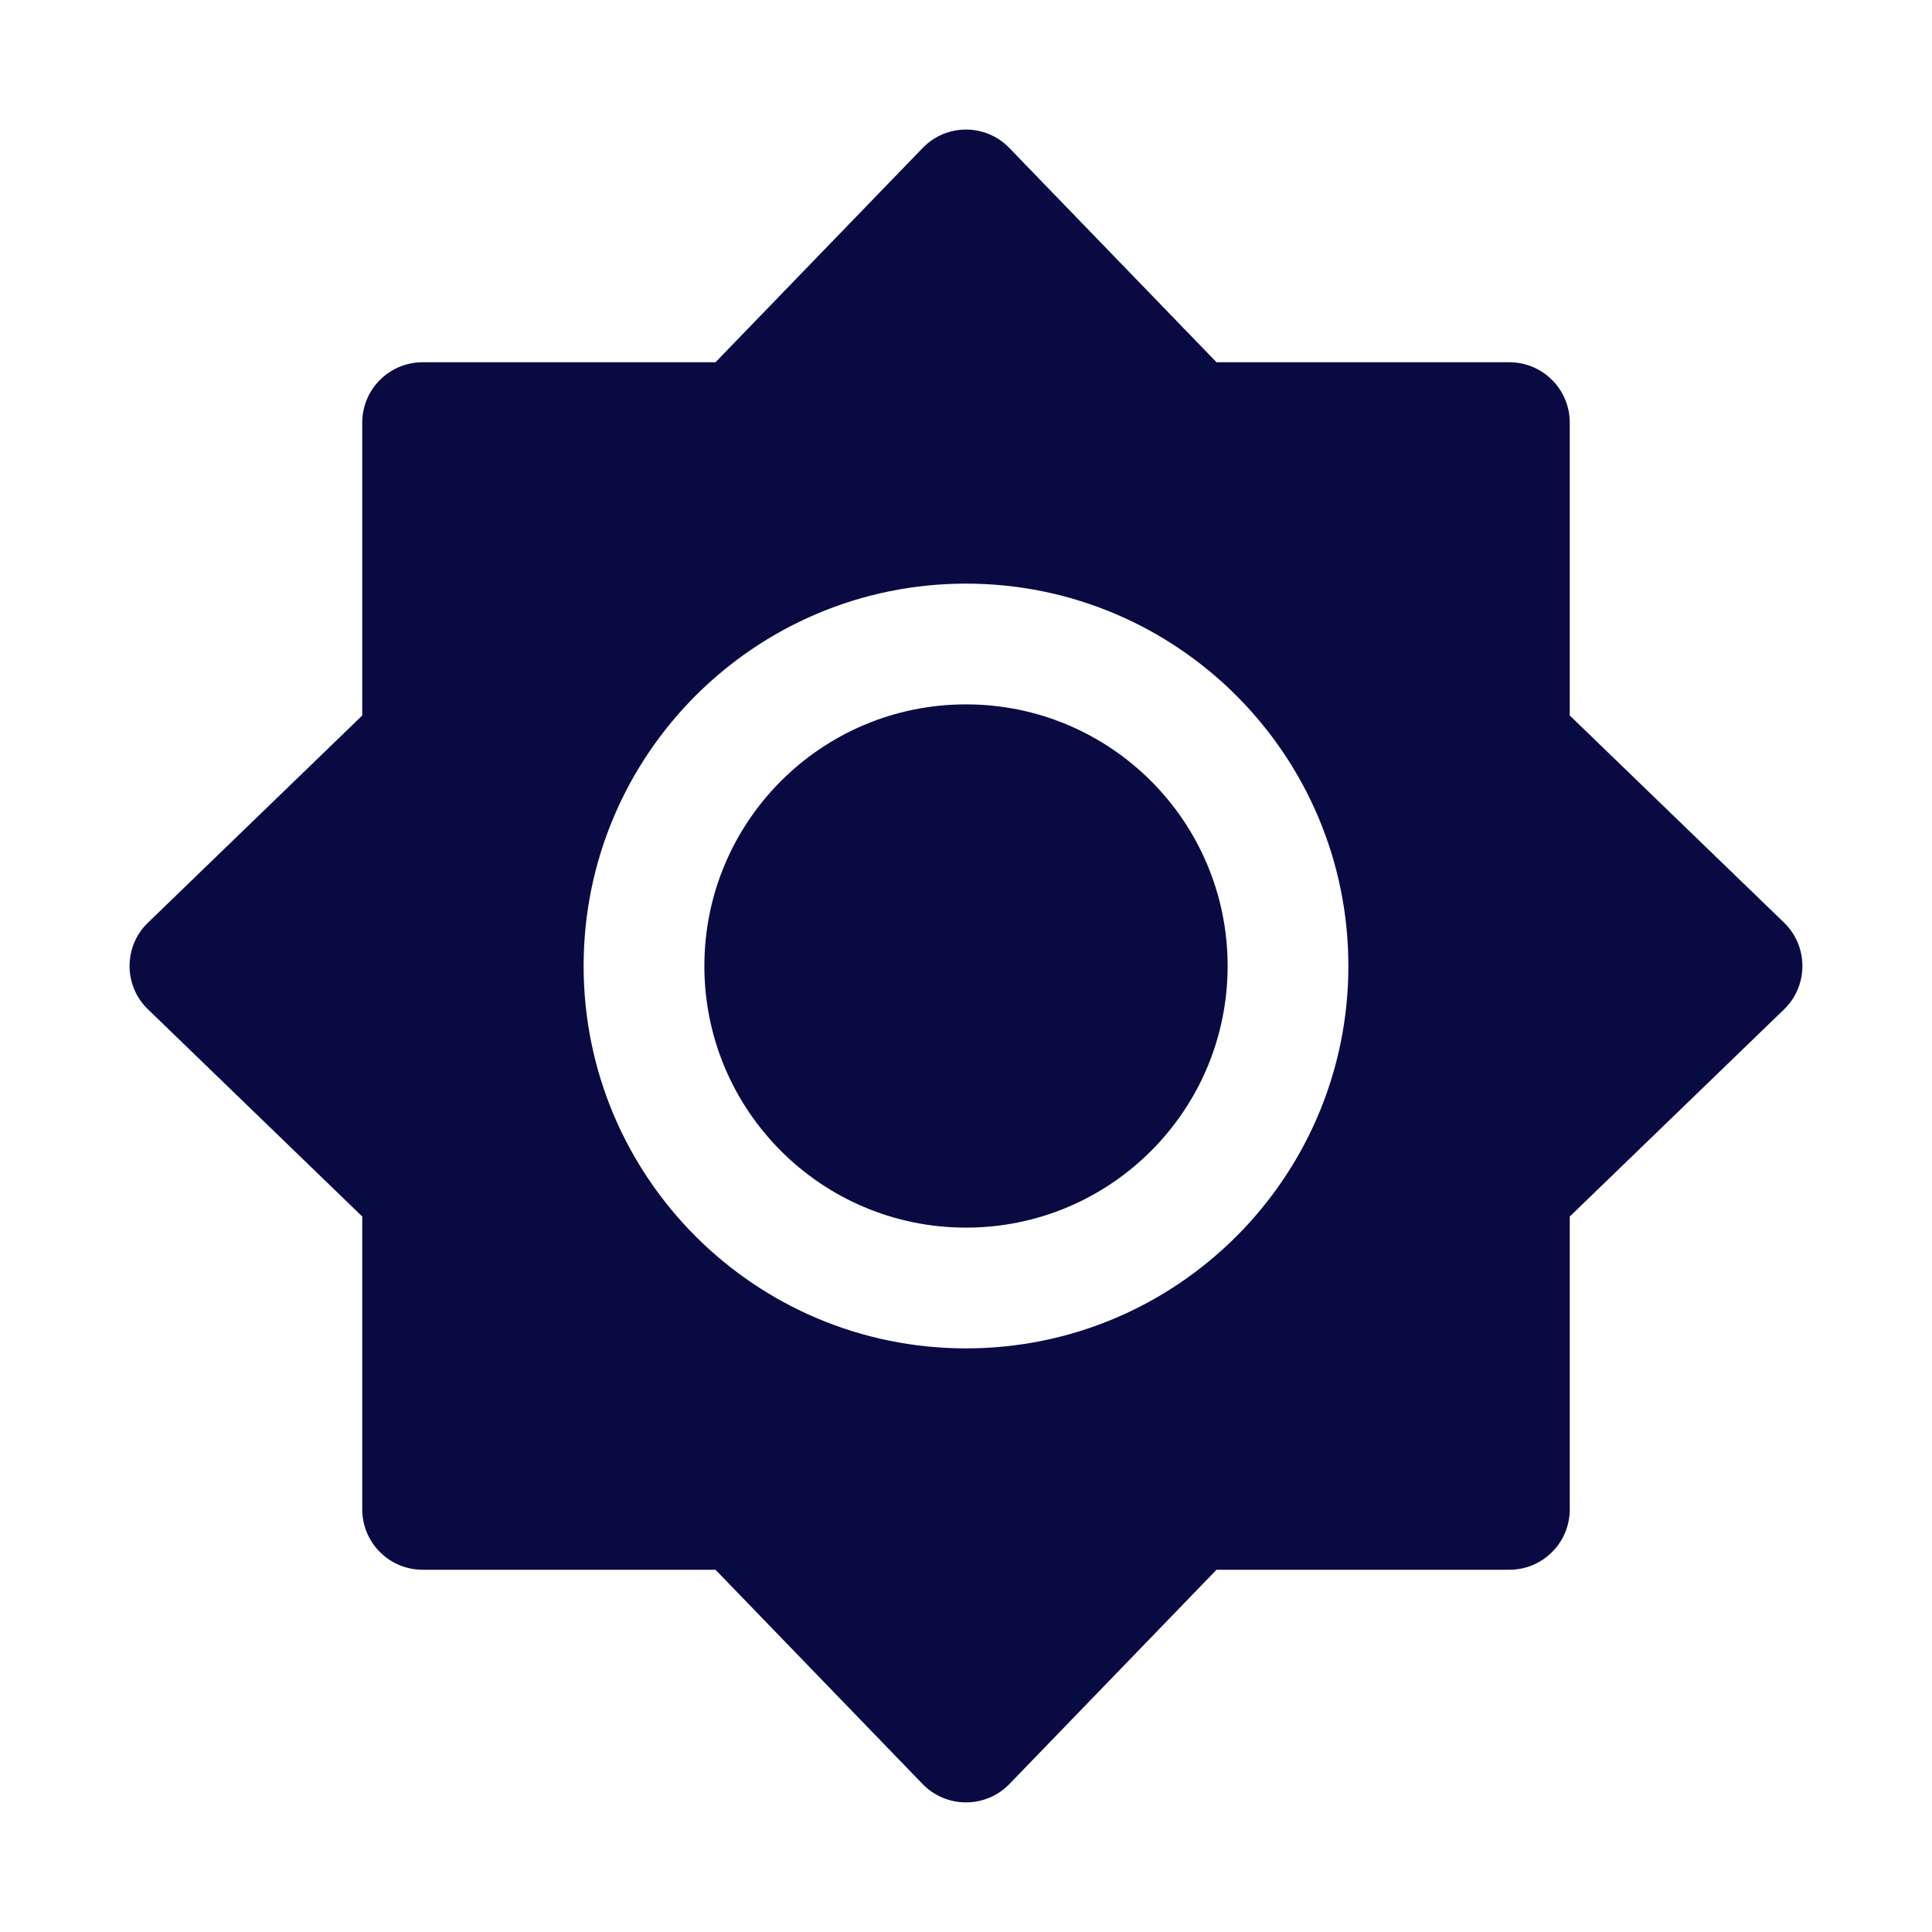
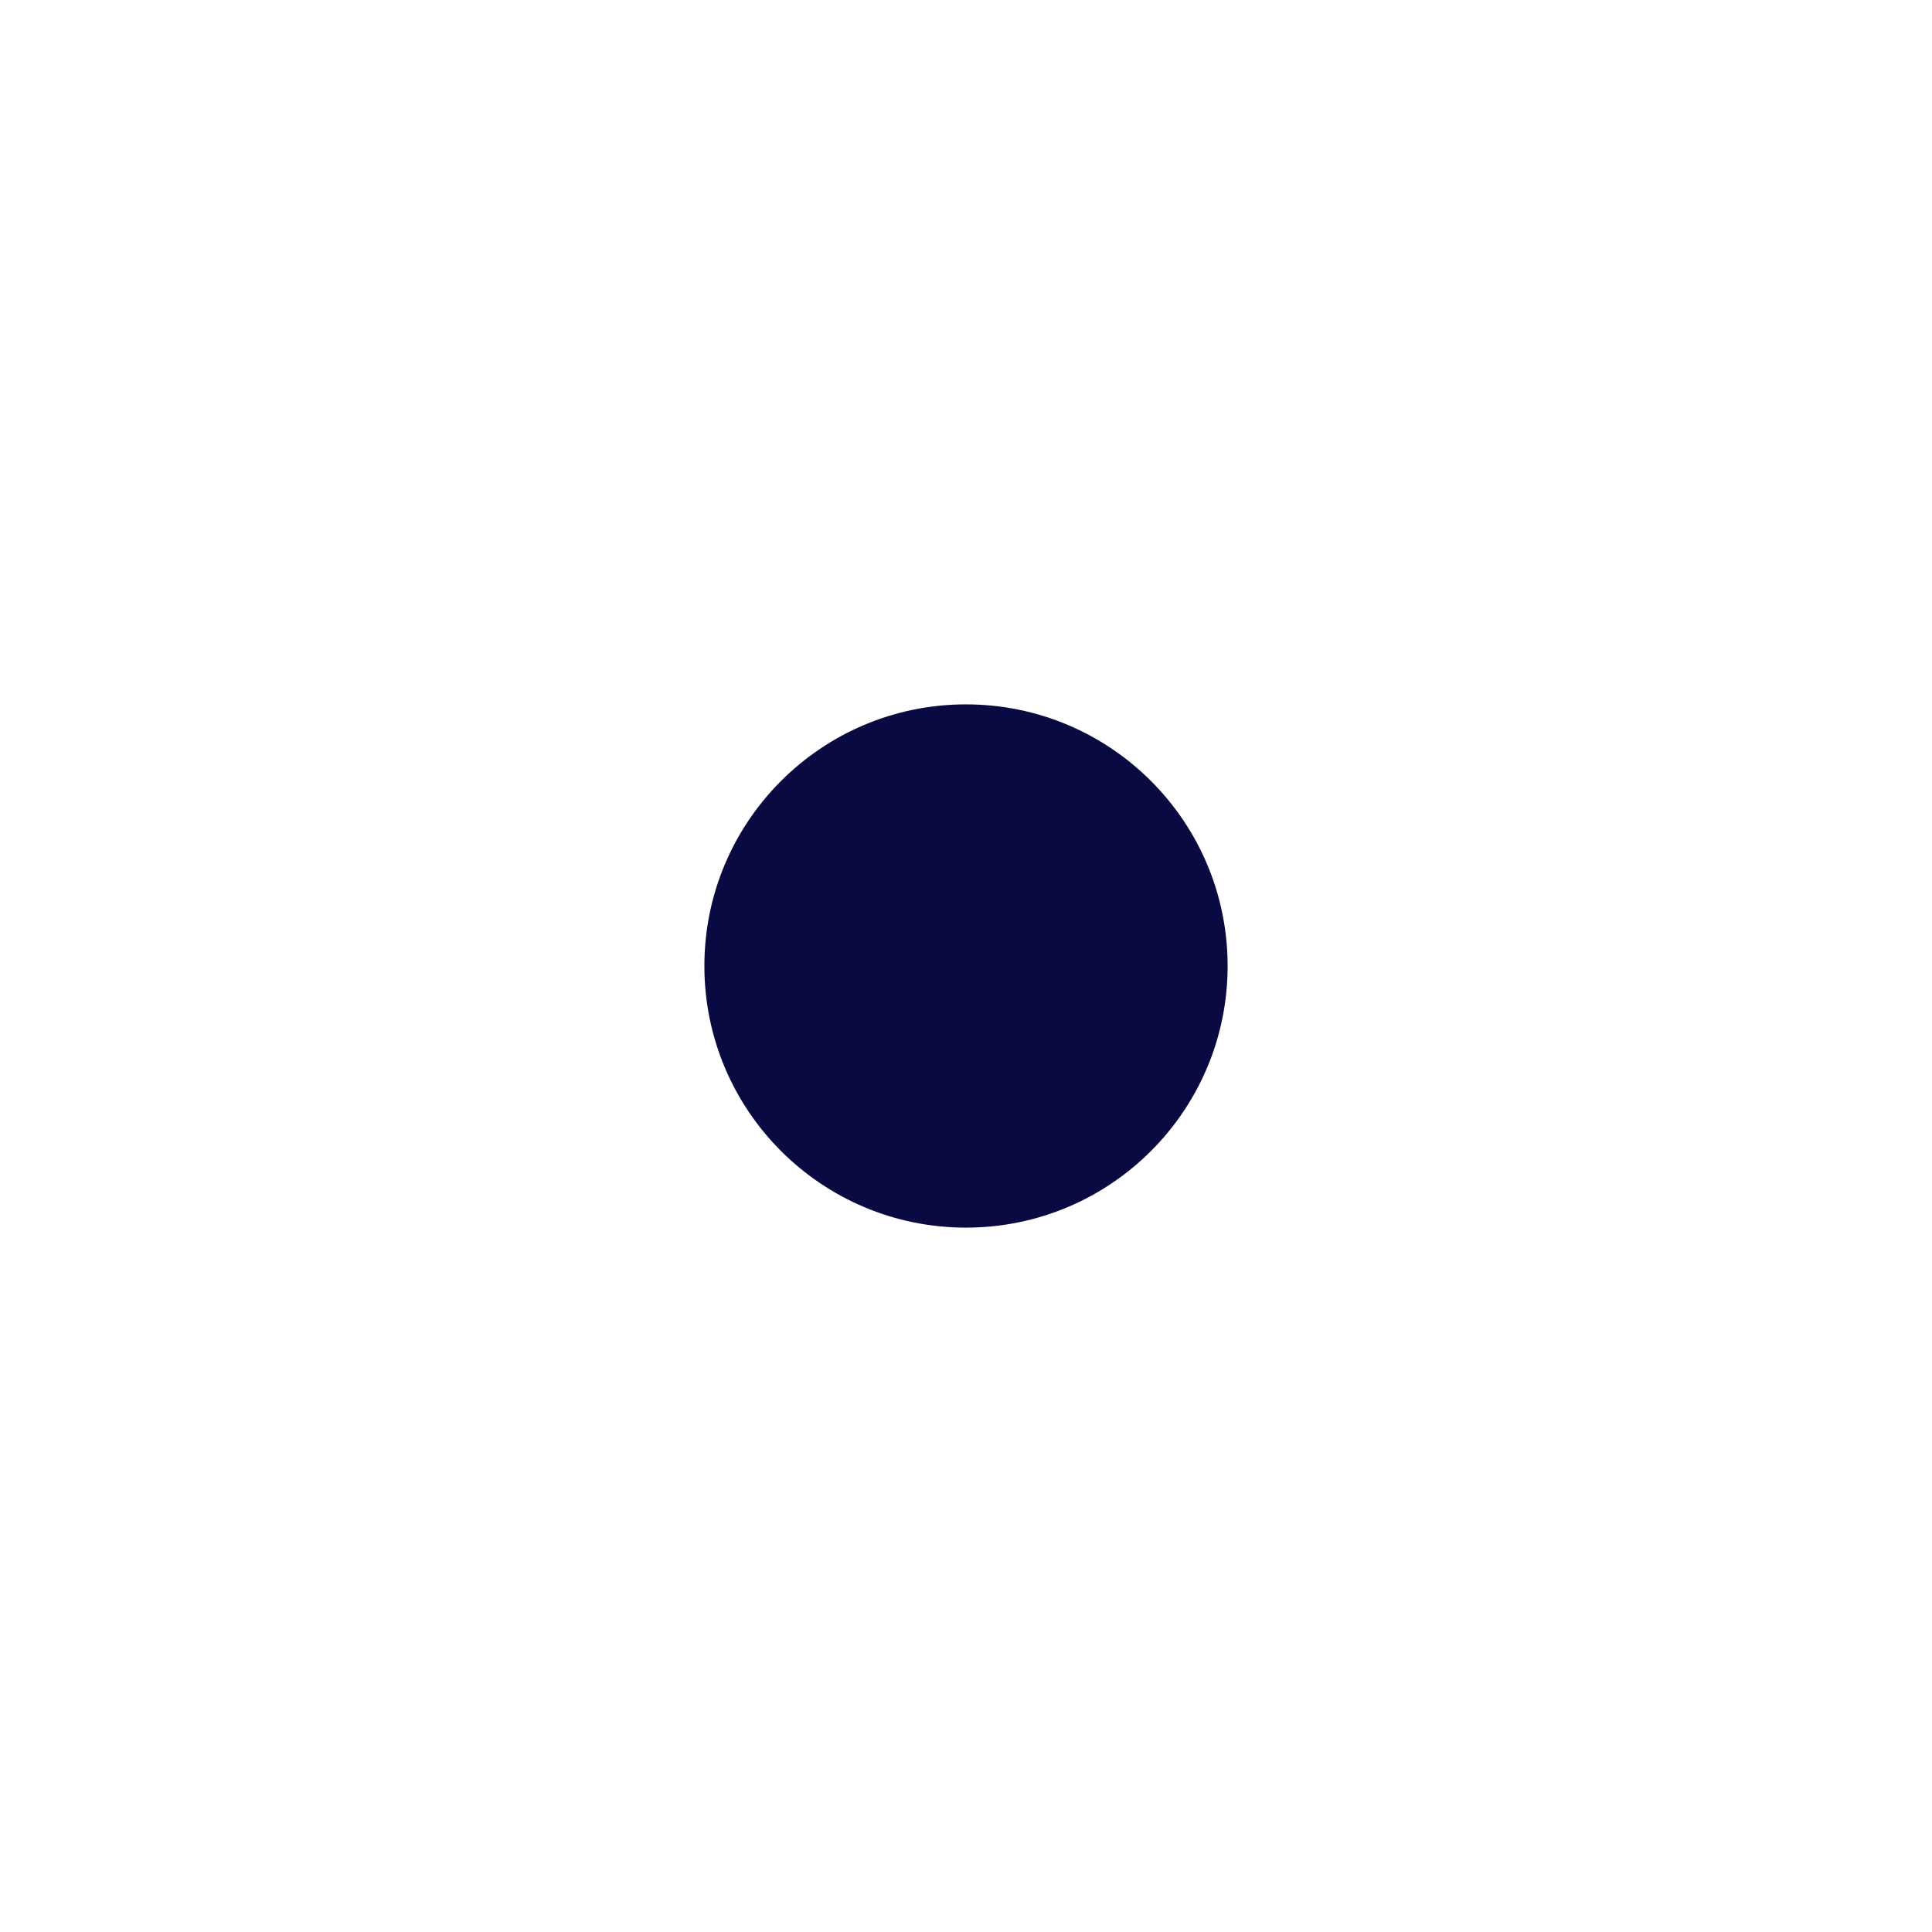
<svg xmlns="http://www.w3.org/2000/svg" width="24" height="24" viewBox="0 0 24 24" fill="none">
-   <path d="M8.75 12C8.75 10.205 10.205 8.75 12 8.75C13.795 8.75 15.25 10.205 15.25 12C15.25 13.795 13.795 15.25 12 15.25C10.205 15.25 8.75 13.795 8.75 12Z" fill="#0A0A43" />
-   <path fill-rule="evenodd" clip-rule="evenodd" d="M11.461 1.839C11.755 1.533 12.245 1.533 12.539 1.839L15.112 4.5H18.75C19.164 4.5 19.5 4.836 19.5 5.25V8.888L22.162 11.461C22.466 11.755 22.466 12.245 22.162 12.539L19.5 15.112V18.75C19.5 19.164 19.164 19.5 18.75 19.5H15.112L12.539 22.162C12.245 22.466 11.755 22.466 11.461 22.162L8.888 19.5H5.25C4.836 19.5 4.5 19.164 4.5 18.75V15.112L1.839 12.539C1.533 12.245 1.533 11.755 1.839 11.461L4.5 8.888V5.25C4.5 4.836 4.836 4.5 5.25 4.5H8.888L11.461 1.839ZM12 7.25C9.377 7.25 7.25 9.377 7.25 12C7.25 14.623 9.377 16.75 12 16.75C14.623 16.75 16.75 14.623 16.75 12C16.75 9.377 14.623 7.25 12 7.25Z" fill="#0A0A43" />
+   <path d="M8.75 12C8.75 10.205 10.205 8.75 12 8.75C13.795 8.75 15.25 10.205 15.25 12C15.25 13.795 13.795 15.25 12 15.25C10.205 15.25 8.75 13.795 8.75 12" fill="#0A0A43" />
</svg>